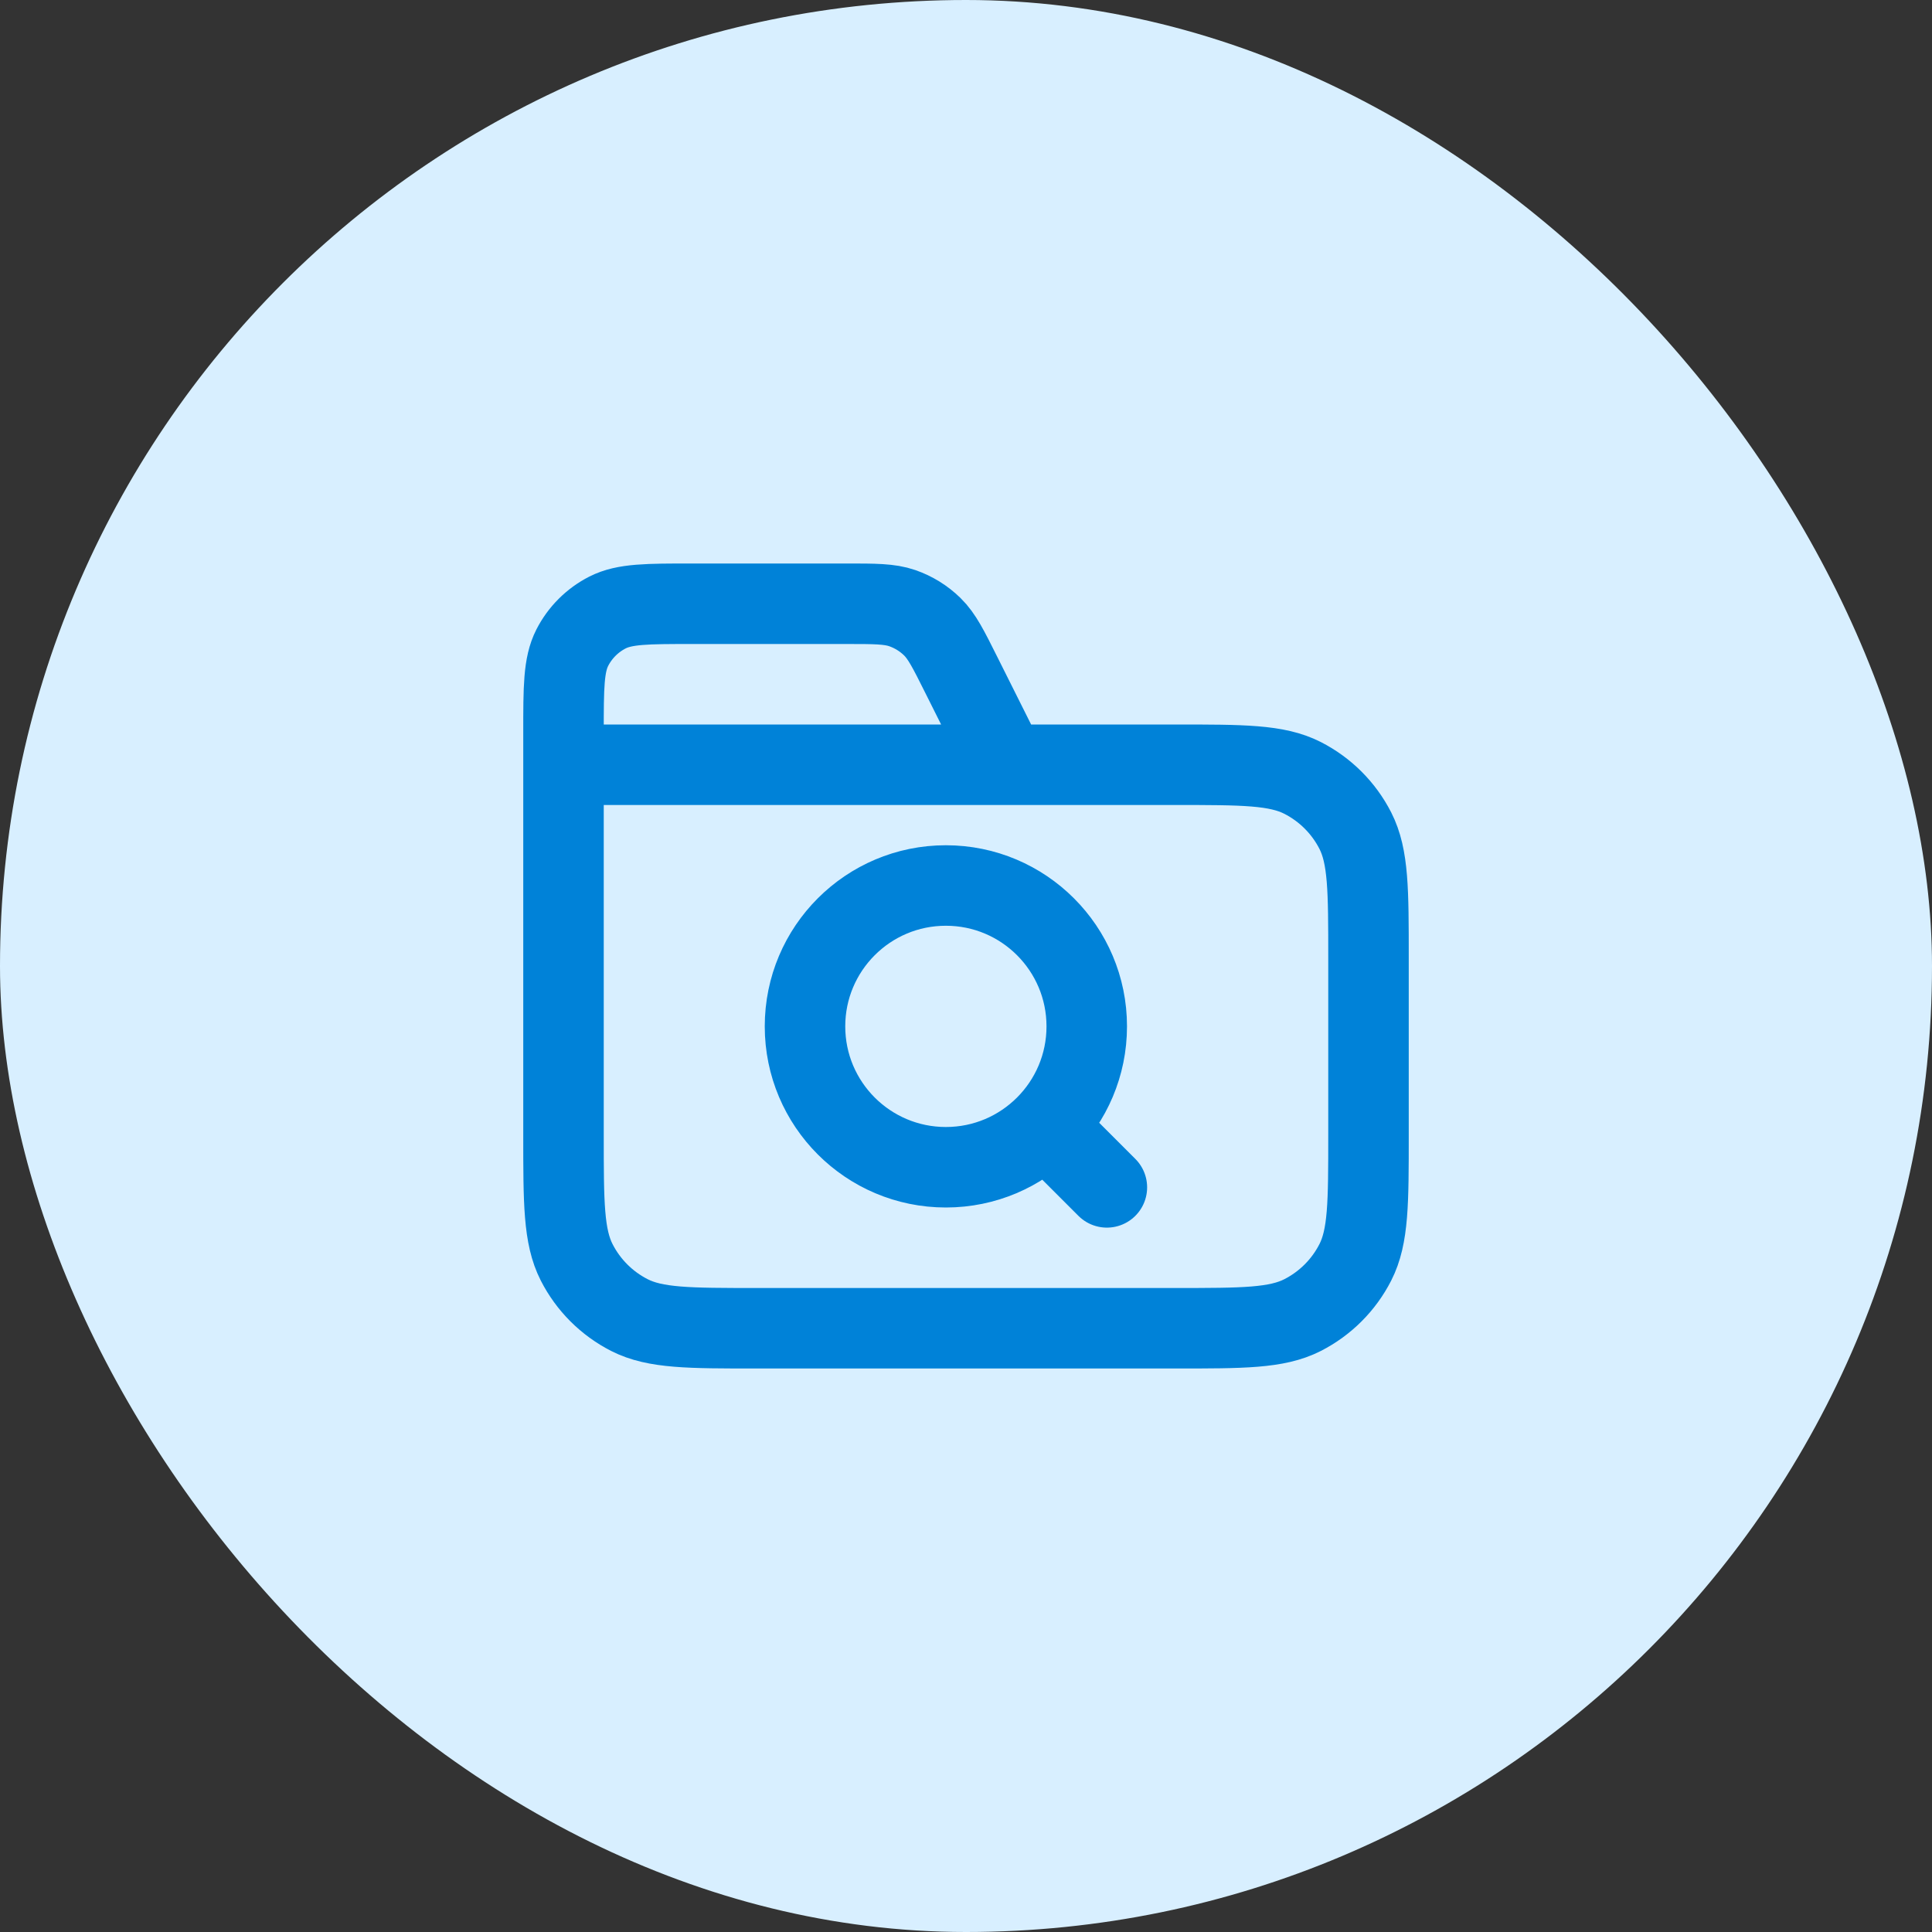
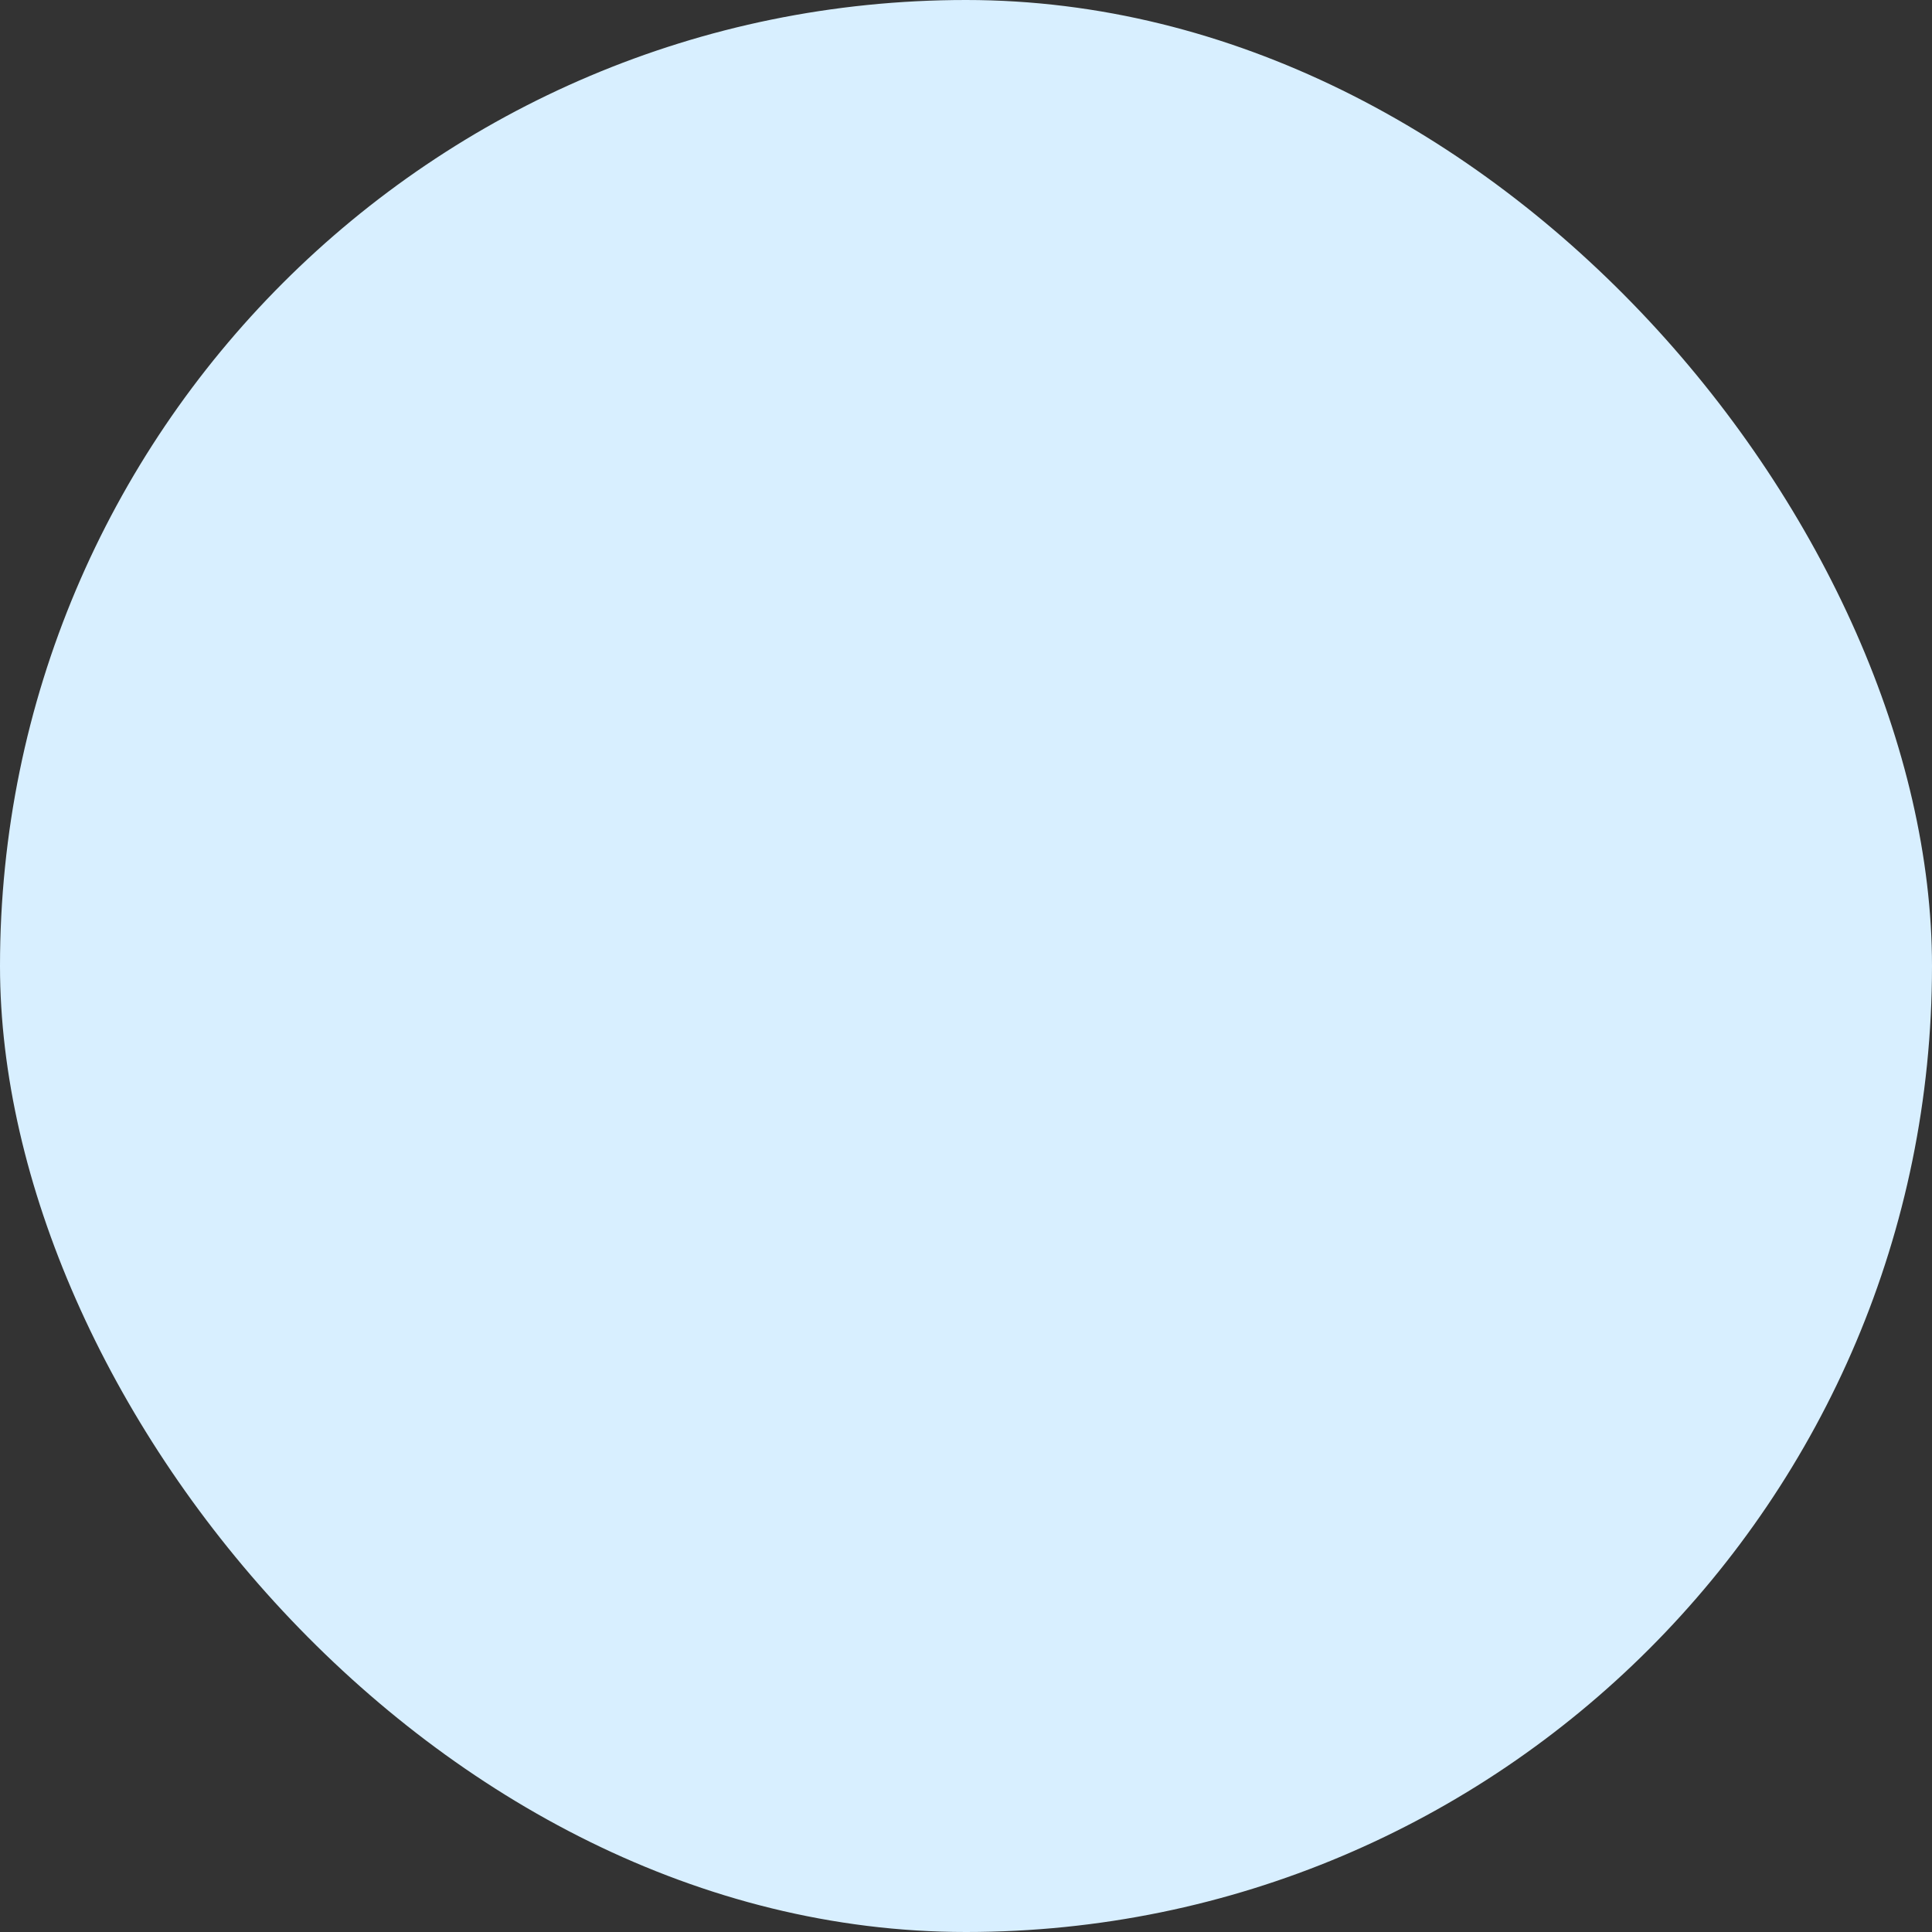
<svg xmlns="http://www.w3.org/2000/svg" width="48" height="48" viewBox="0 0 48 48" fill="none">
  <rect x="0" y="0" width="48" height="48" fill="#333333" stroke="none" />
  <rect width="48" height="48" rx="24" fill="#D8EFFF" />
-   <path d="M25 19L23.884 16.769C23.563 16.127 23.403 15.806 23.163 15.571C22.952 15.364 22.696 15.206 22.416 15.109C22.099 15 21.74 15 21.022 15H17.2C16.08 15 15.52 15 15.092 15.218C14.716 15.41 14.41 15.716 14.218 16.092C14 16.52 14 17.08 14 18.2V19M14 19H29.2C30.88 19 31.72 19 32.362 19.327C32.926 19.615 33.385 20.073 33.673 20.638C34 21.28 34 22.12 34 23.8V28.2C34 29.88 34 30.72 33.673 31.362C33.385 31.927 32.926 32.385 32.362 32.673C31.72 33 30.88 33 29.2 33H18.8C17.12 33 16.28 33 15.638 32.673C15.073 32.385 14.615 31.927 14.327 31.362C14 30.72 14 29.88 14 28.2V19ZM27.5 29.5L26 28M27 25.5C27 27.433 25.433 29 23.5 29C21.567 29 20 27.433 20 25.5C20 23.567 21.567 22 23.5 22C25.433 22 27 23.567 27 25.5Z" stroke="#0082D8" stroke-width="2" stroke-linecap="round" stroke-linejoin="round" />
</svg>